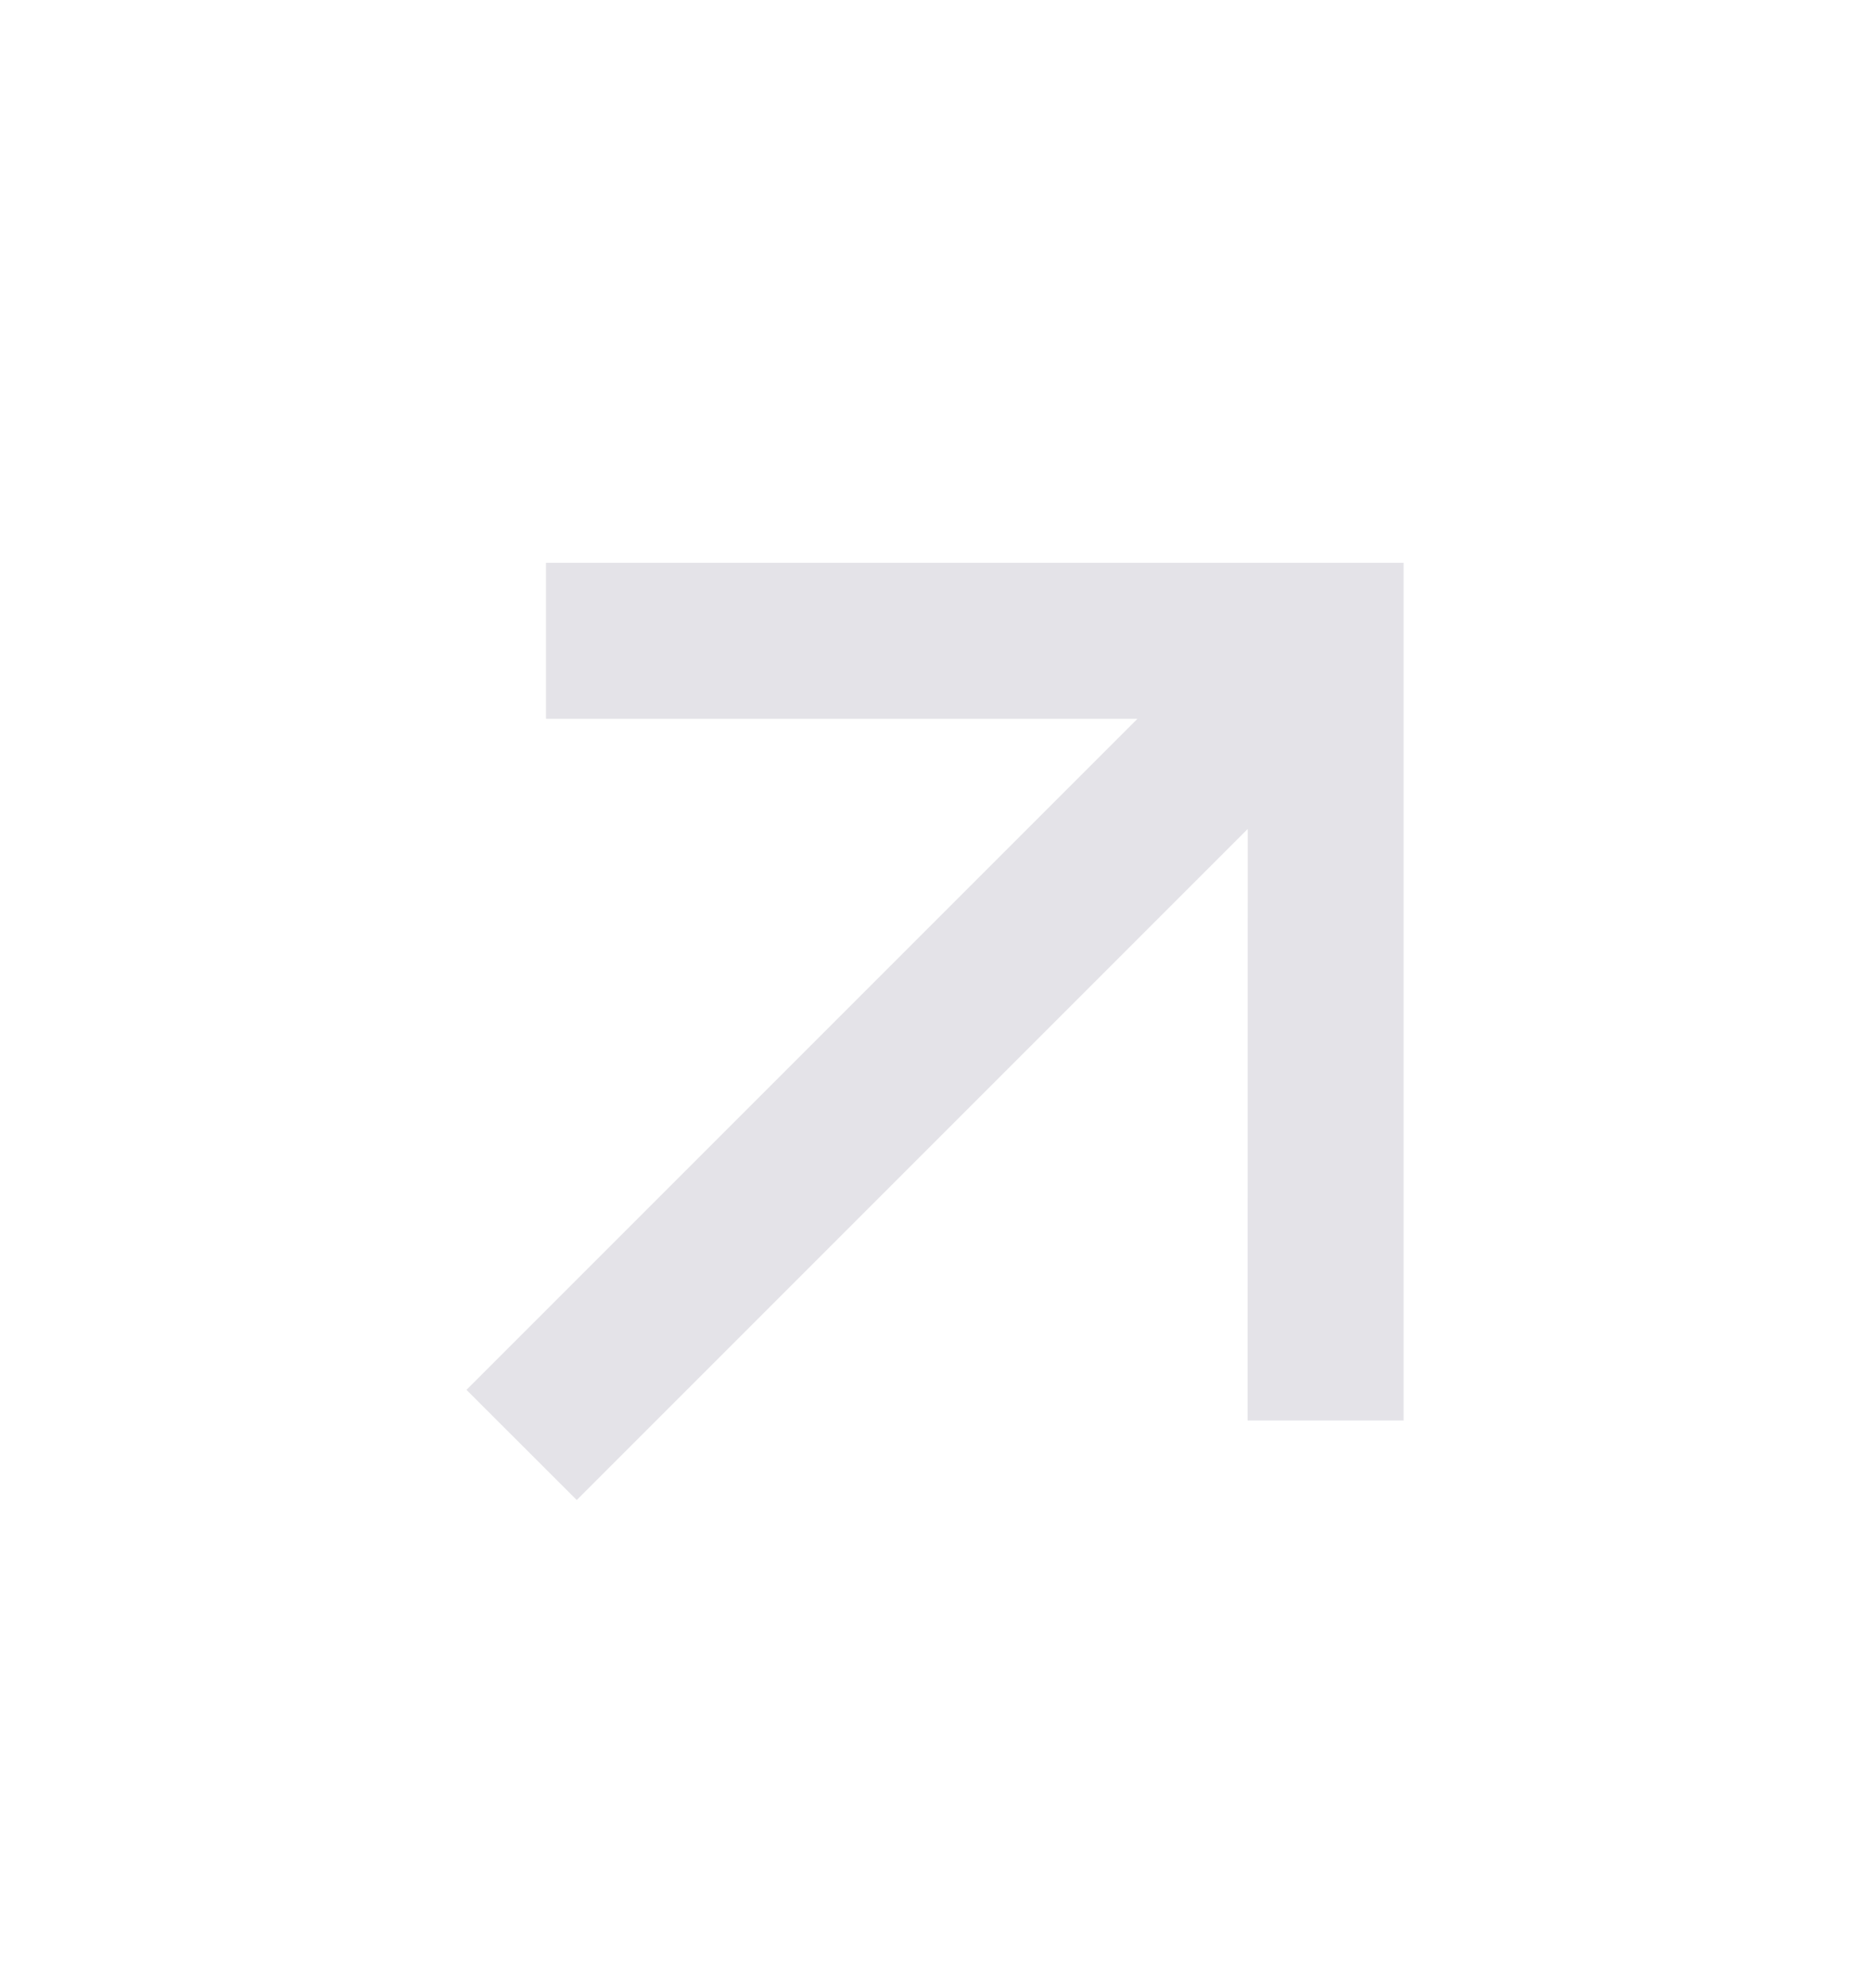
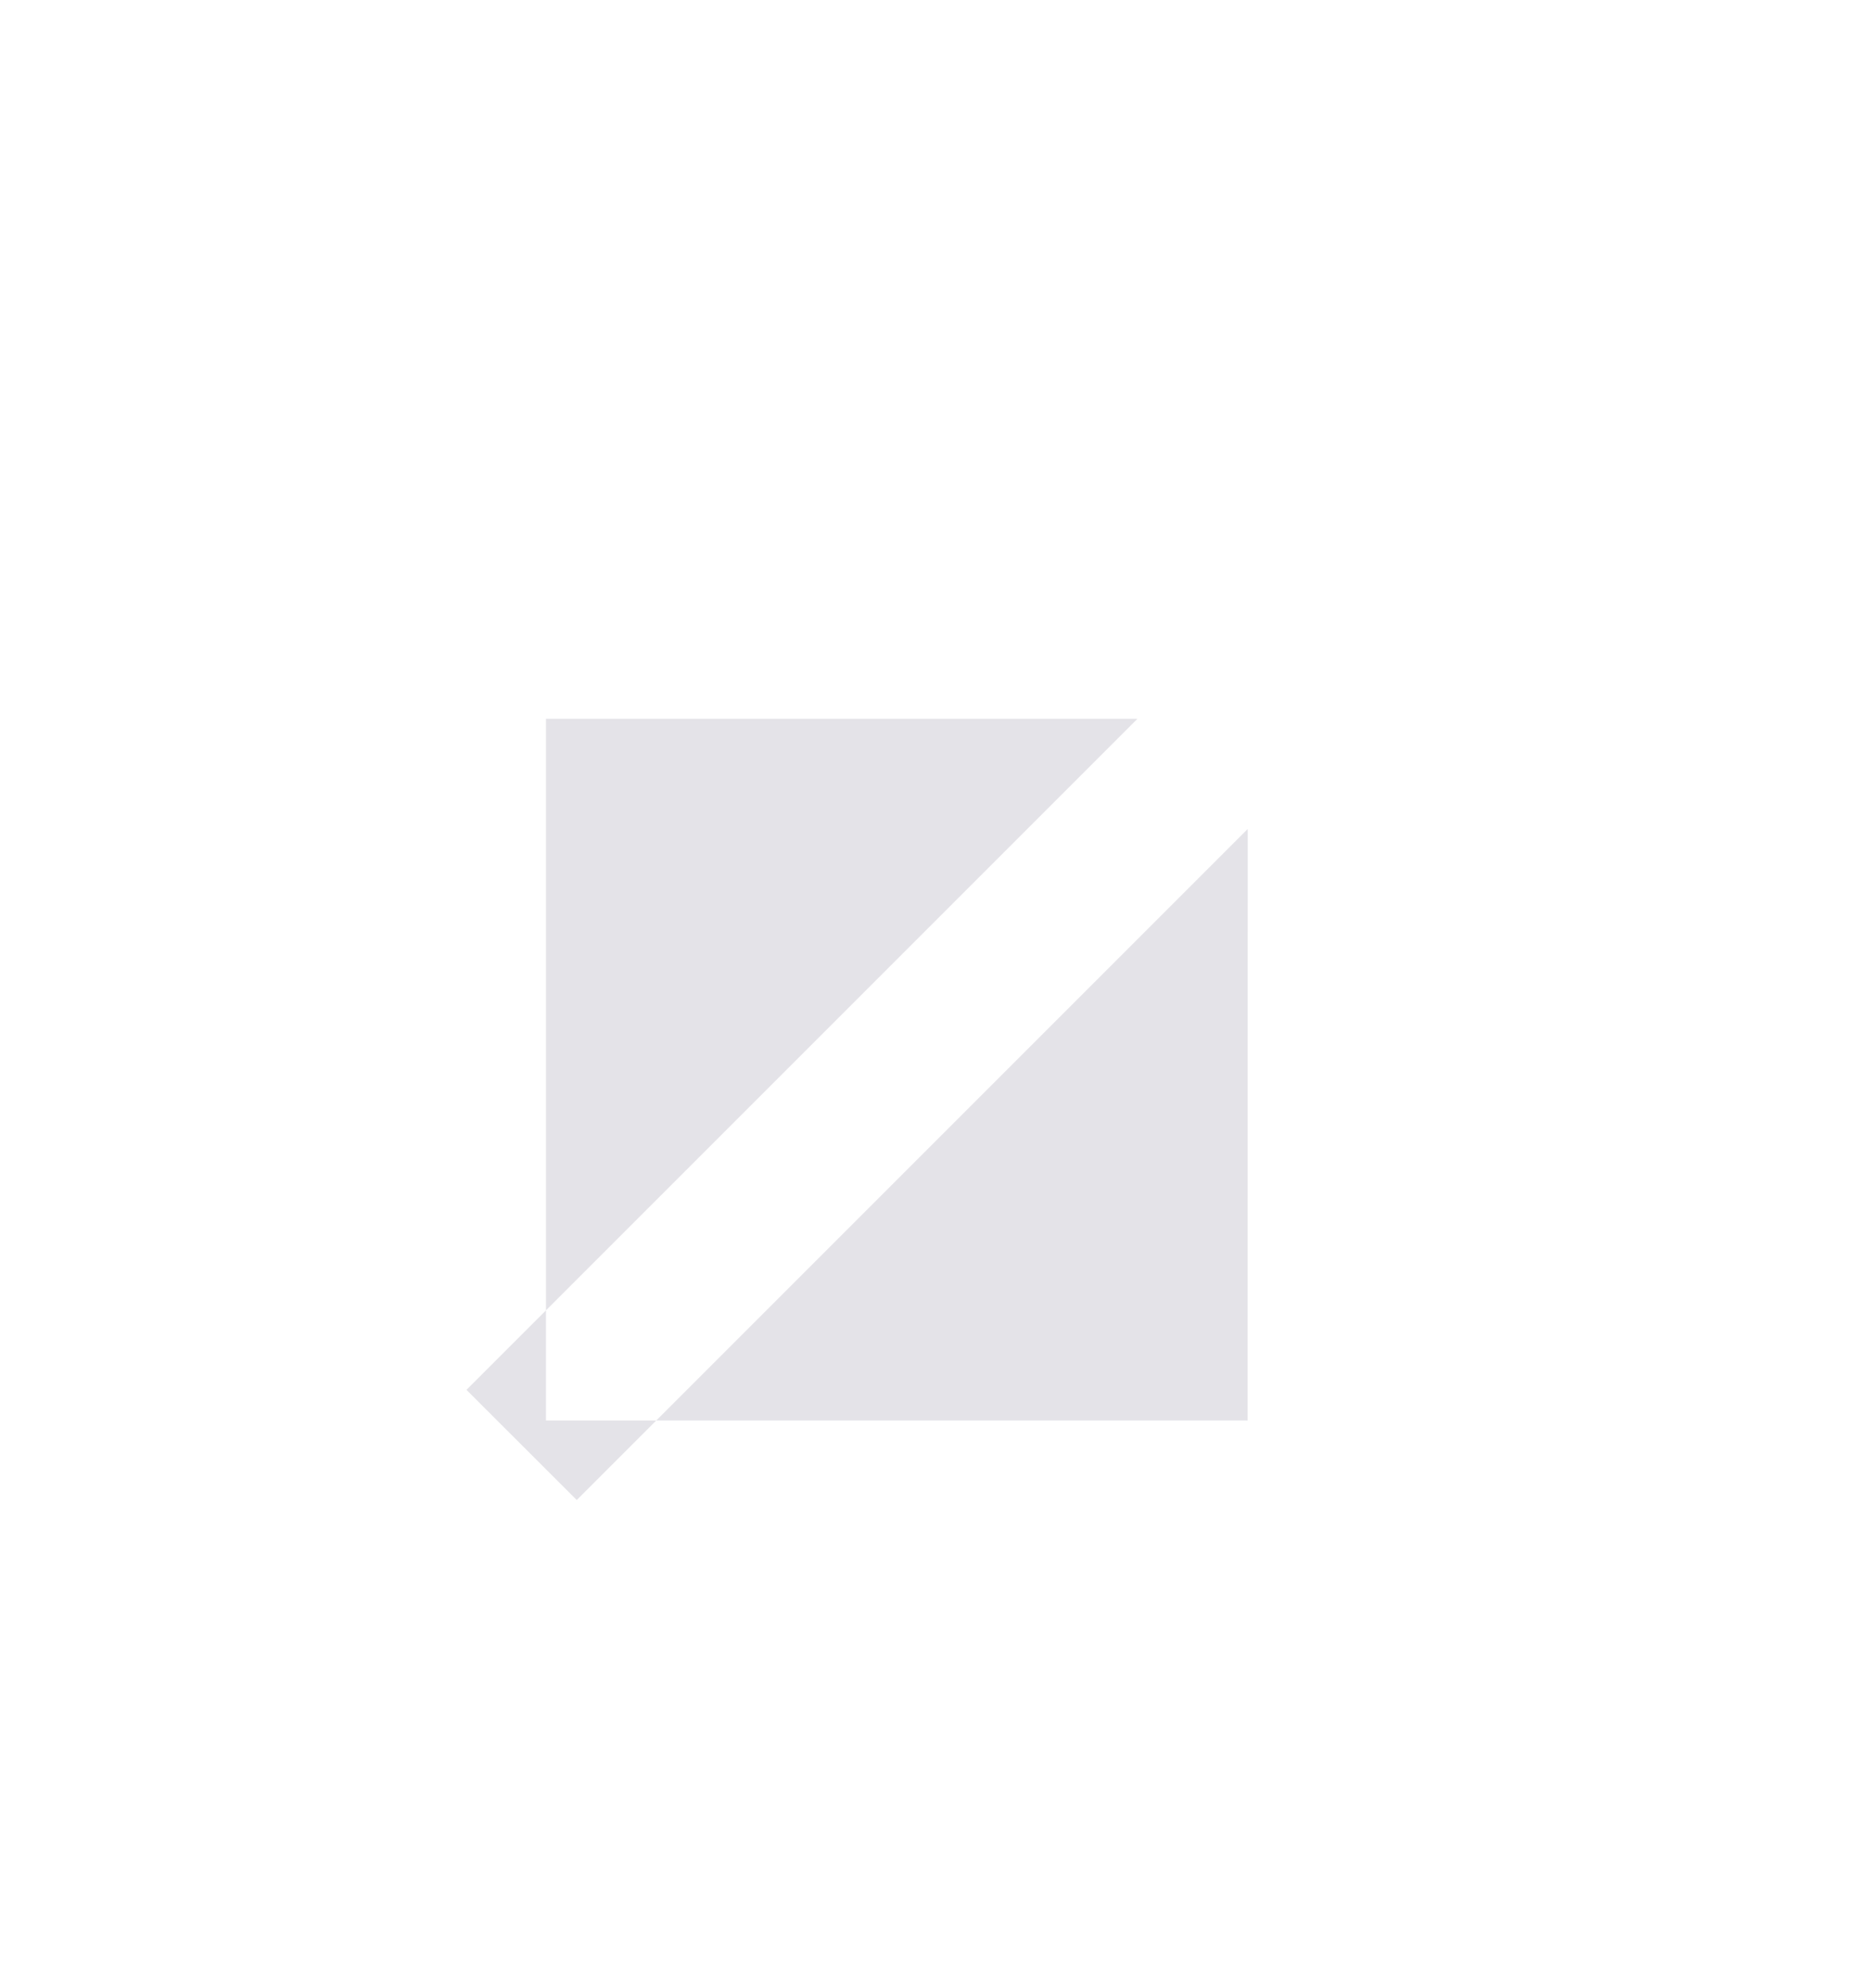
<svg xmlns="http://www.w3.org/2000/svg" width="16" height="17" viewBox="0 0 16 17" fill="none">
-   <path d="M10.67 7.088L4.932 12.826L3.989 11.884L9.727 6.146H4.669V4.812H12.003V12.146H10.669L10.67 7.088Z" fill="#E4E3E8" />
+   <path d="M10.67 7.088L4.932 12.826L3.989 11.884L9.727 6.146H4.669V4.812V12.146H10.669L10.67 7.088Z" fill="#E4E3E8" />
</svg>